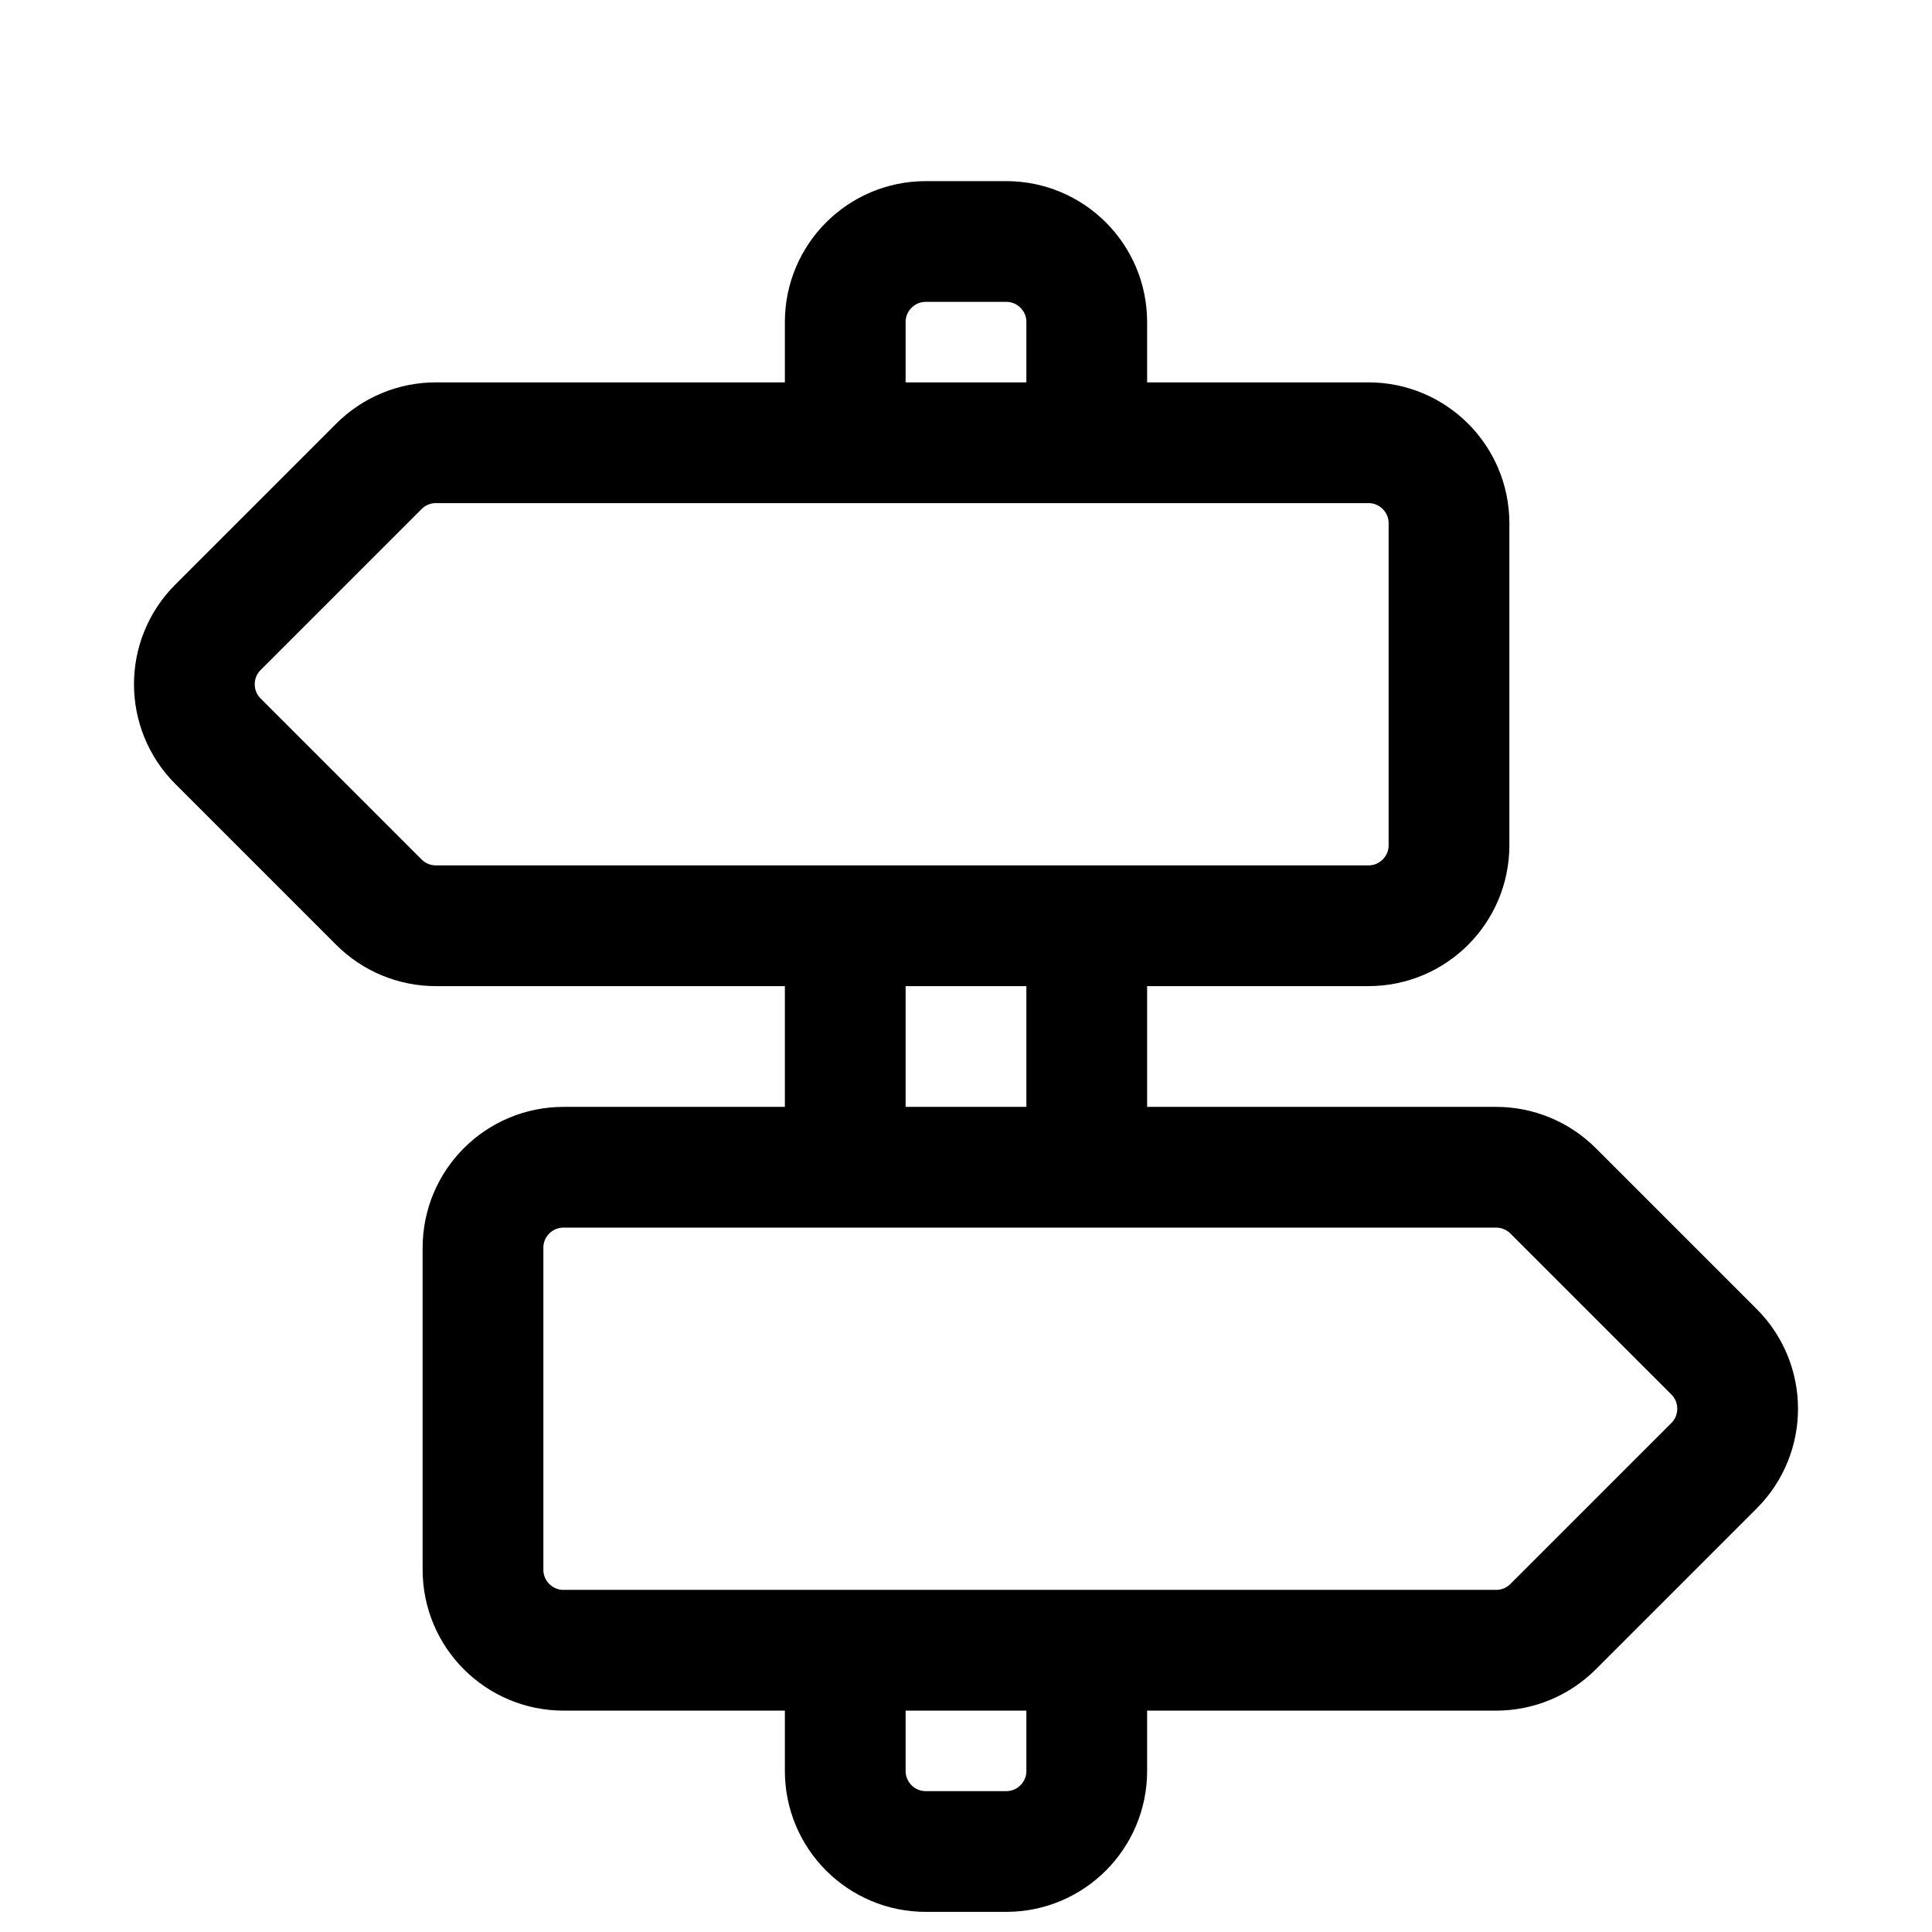
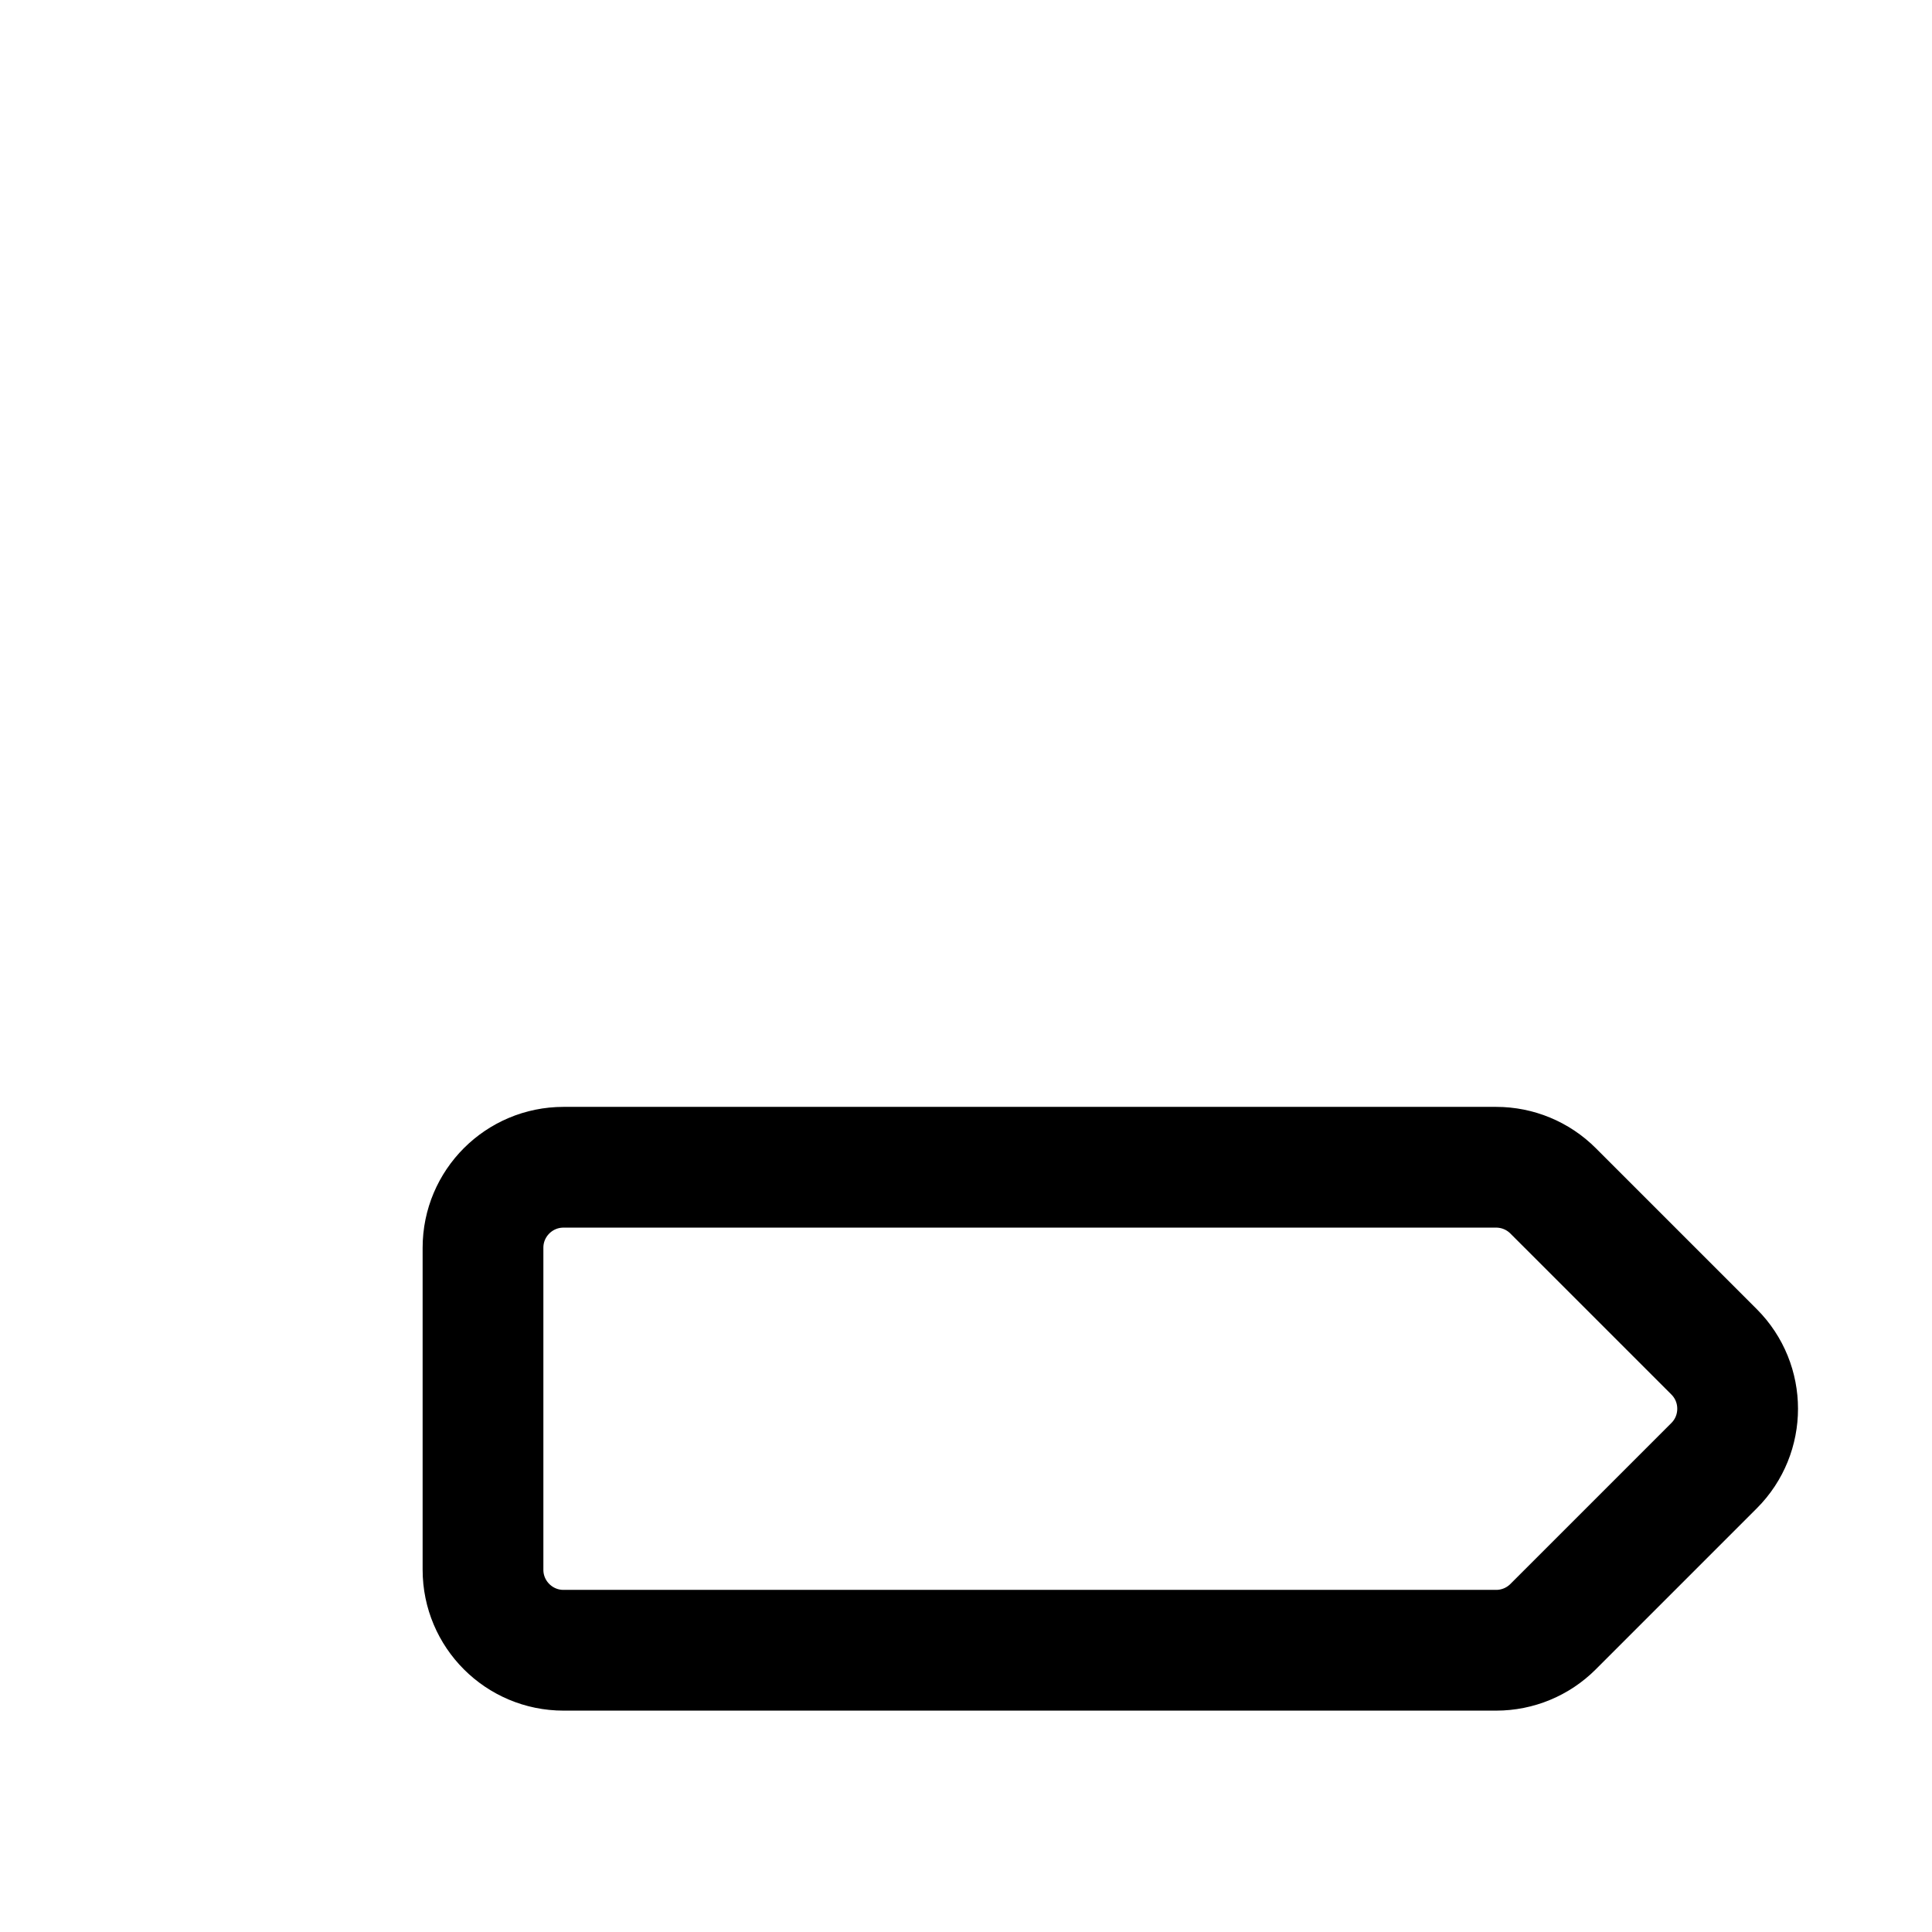
<svg xmlns="http://www.w3.org/2000/svg" width="24" height="24" viewBox="0 0 24 24" fill="none">
-   <path d="M17 11.5H5.414C5.149 11.5 4.895 11.395 4.707 11.207L2.707 9.207C2.317 8.817 2.317 8.183 2.707 7.793L4.707 5.793C4.895 5.605 5.149 5.5 5.414 5.5H17C17.552 5.5 18 5.948 18 6.5V10.5C18 11.052 17.552 11.5 17 11.5Z" stroke="black" stroke-width="1.5" stroke-linecap="round" stroke-linejoin="round" />
  <path d="M7 14.5H18.586C18.851 14.5 19.105 14.605 19.293 14.793L21.293 16.793C21.683 17.183 21.683 17.817 21.293 18.207L19.293 20.207C19.105 20.395 18.851 20.5 18.586 20.5H7C6.448 20.5 6 20.052 6 19.5V15.5C6 14.948 6.448 14.5 7 14.5Z" stroke="black" stroke-width="1.5" stroke-linecap="round" stroke-linejoin="round" />
-   <path d="M13.5 5.5V4C13.5 3.448 13.052 3 12.5 3H11.5C10.948 3 10.5 3.448 10.5 4V5.5M13.5 11.5V14.5M10.5 11.5V14.5M13.5 20.5V22C13.5 22.552 13.052 23 12.5 23H11.5C10.948 23 10.5 22.552 10.5 22L10.5 20.5" stroke="black" stroke-width="1.5" />
</svg>